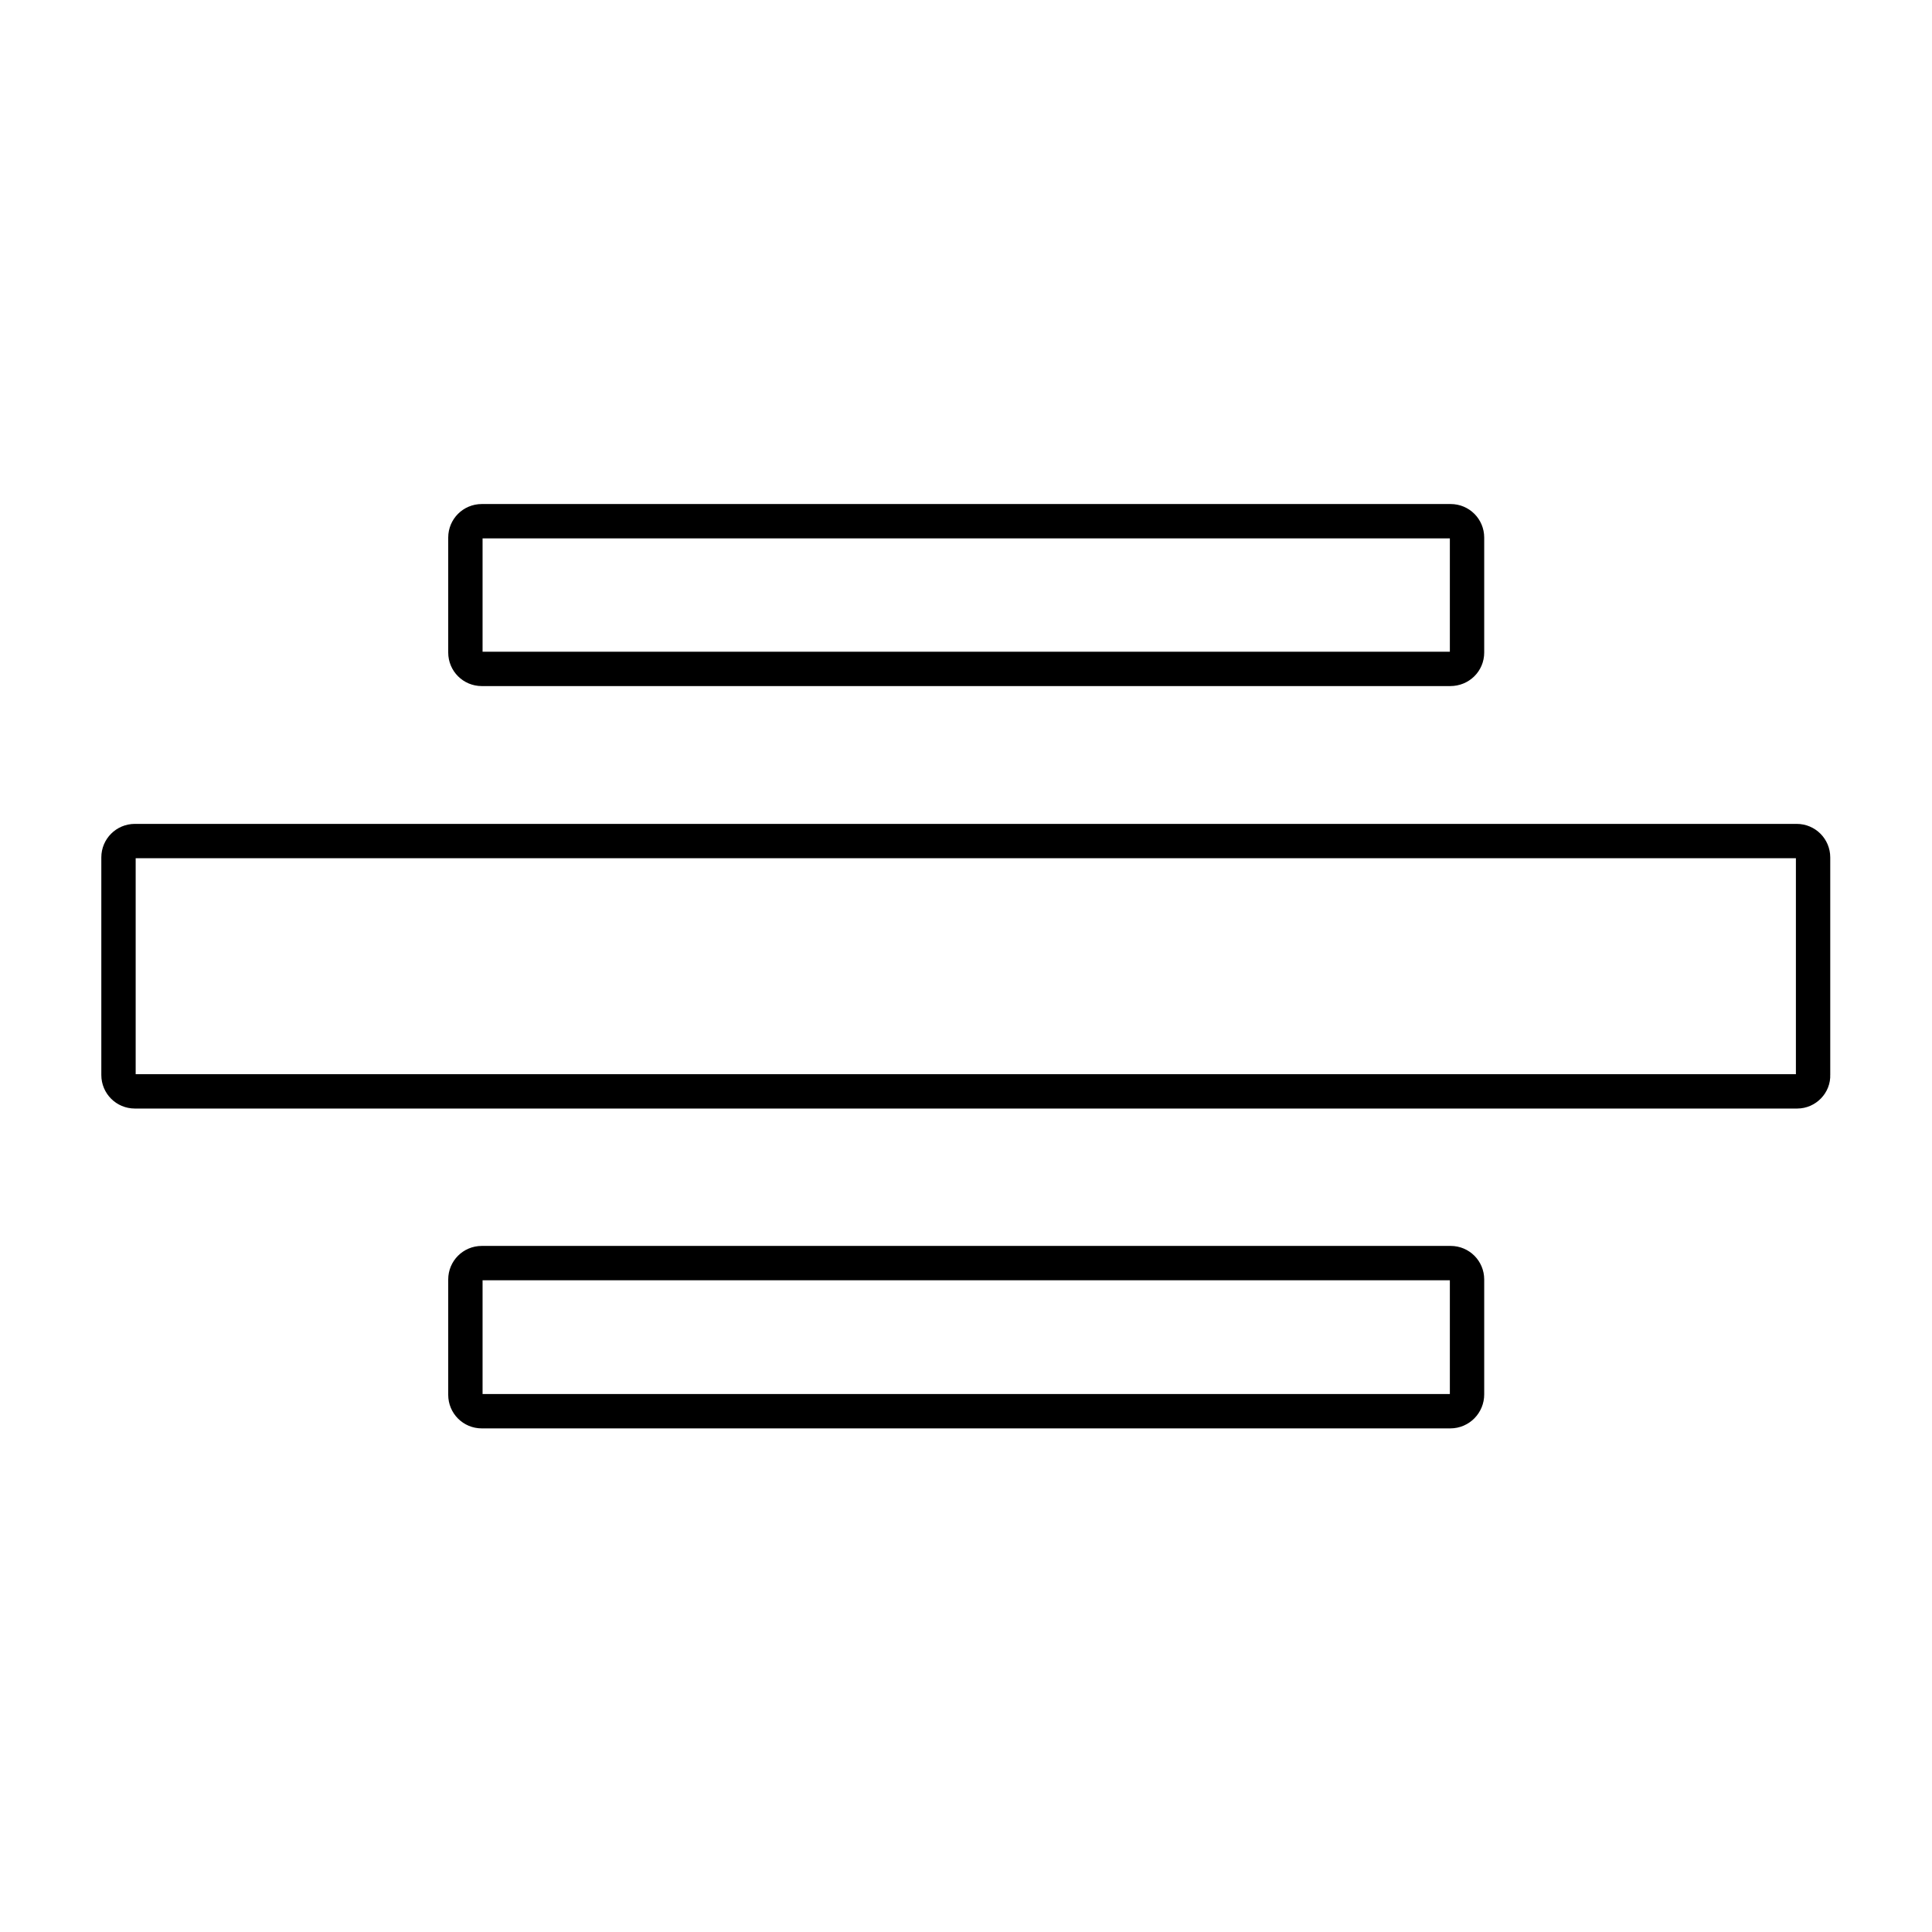
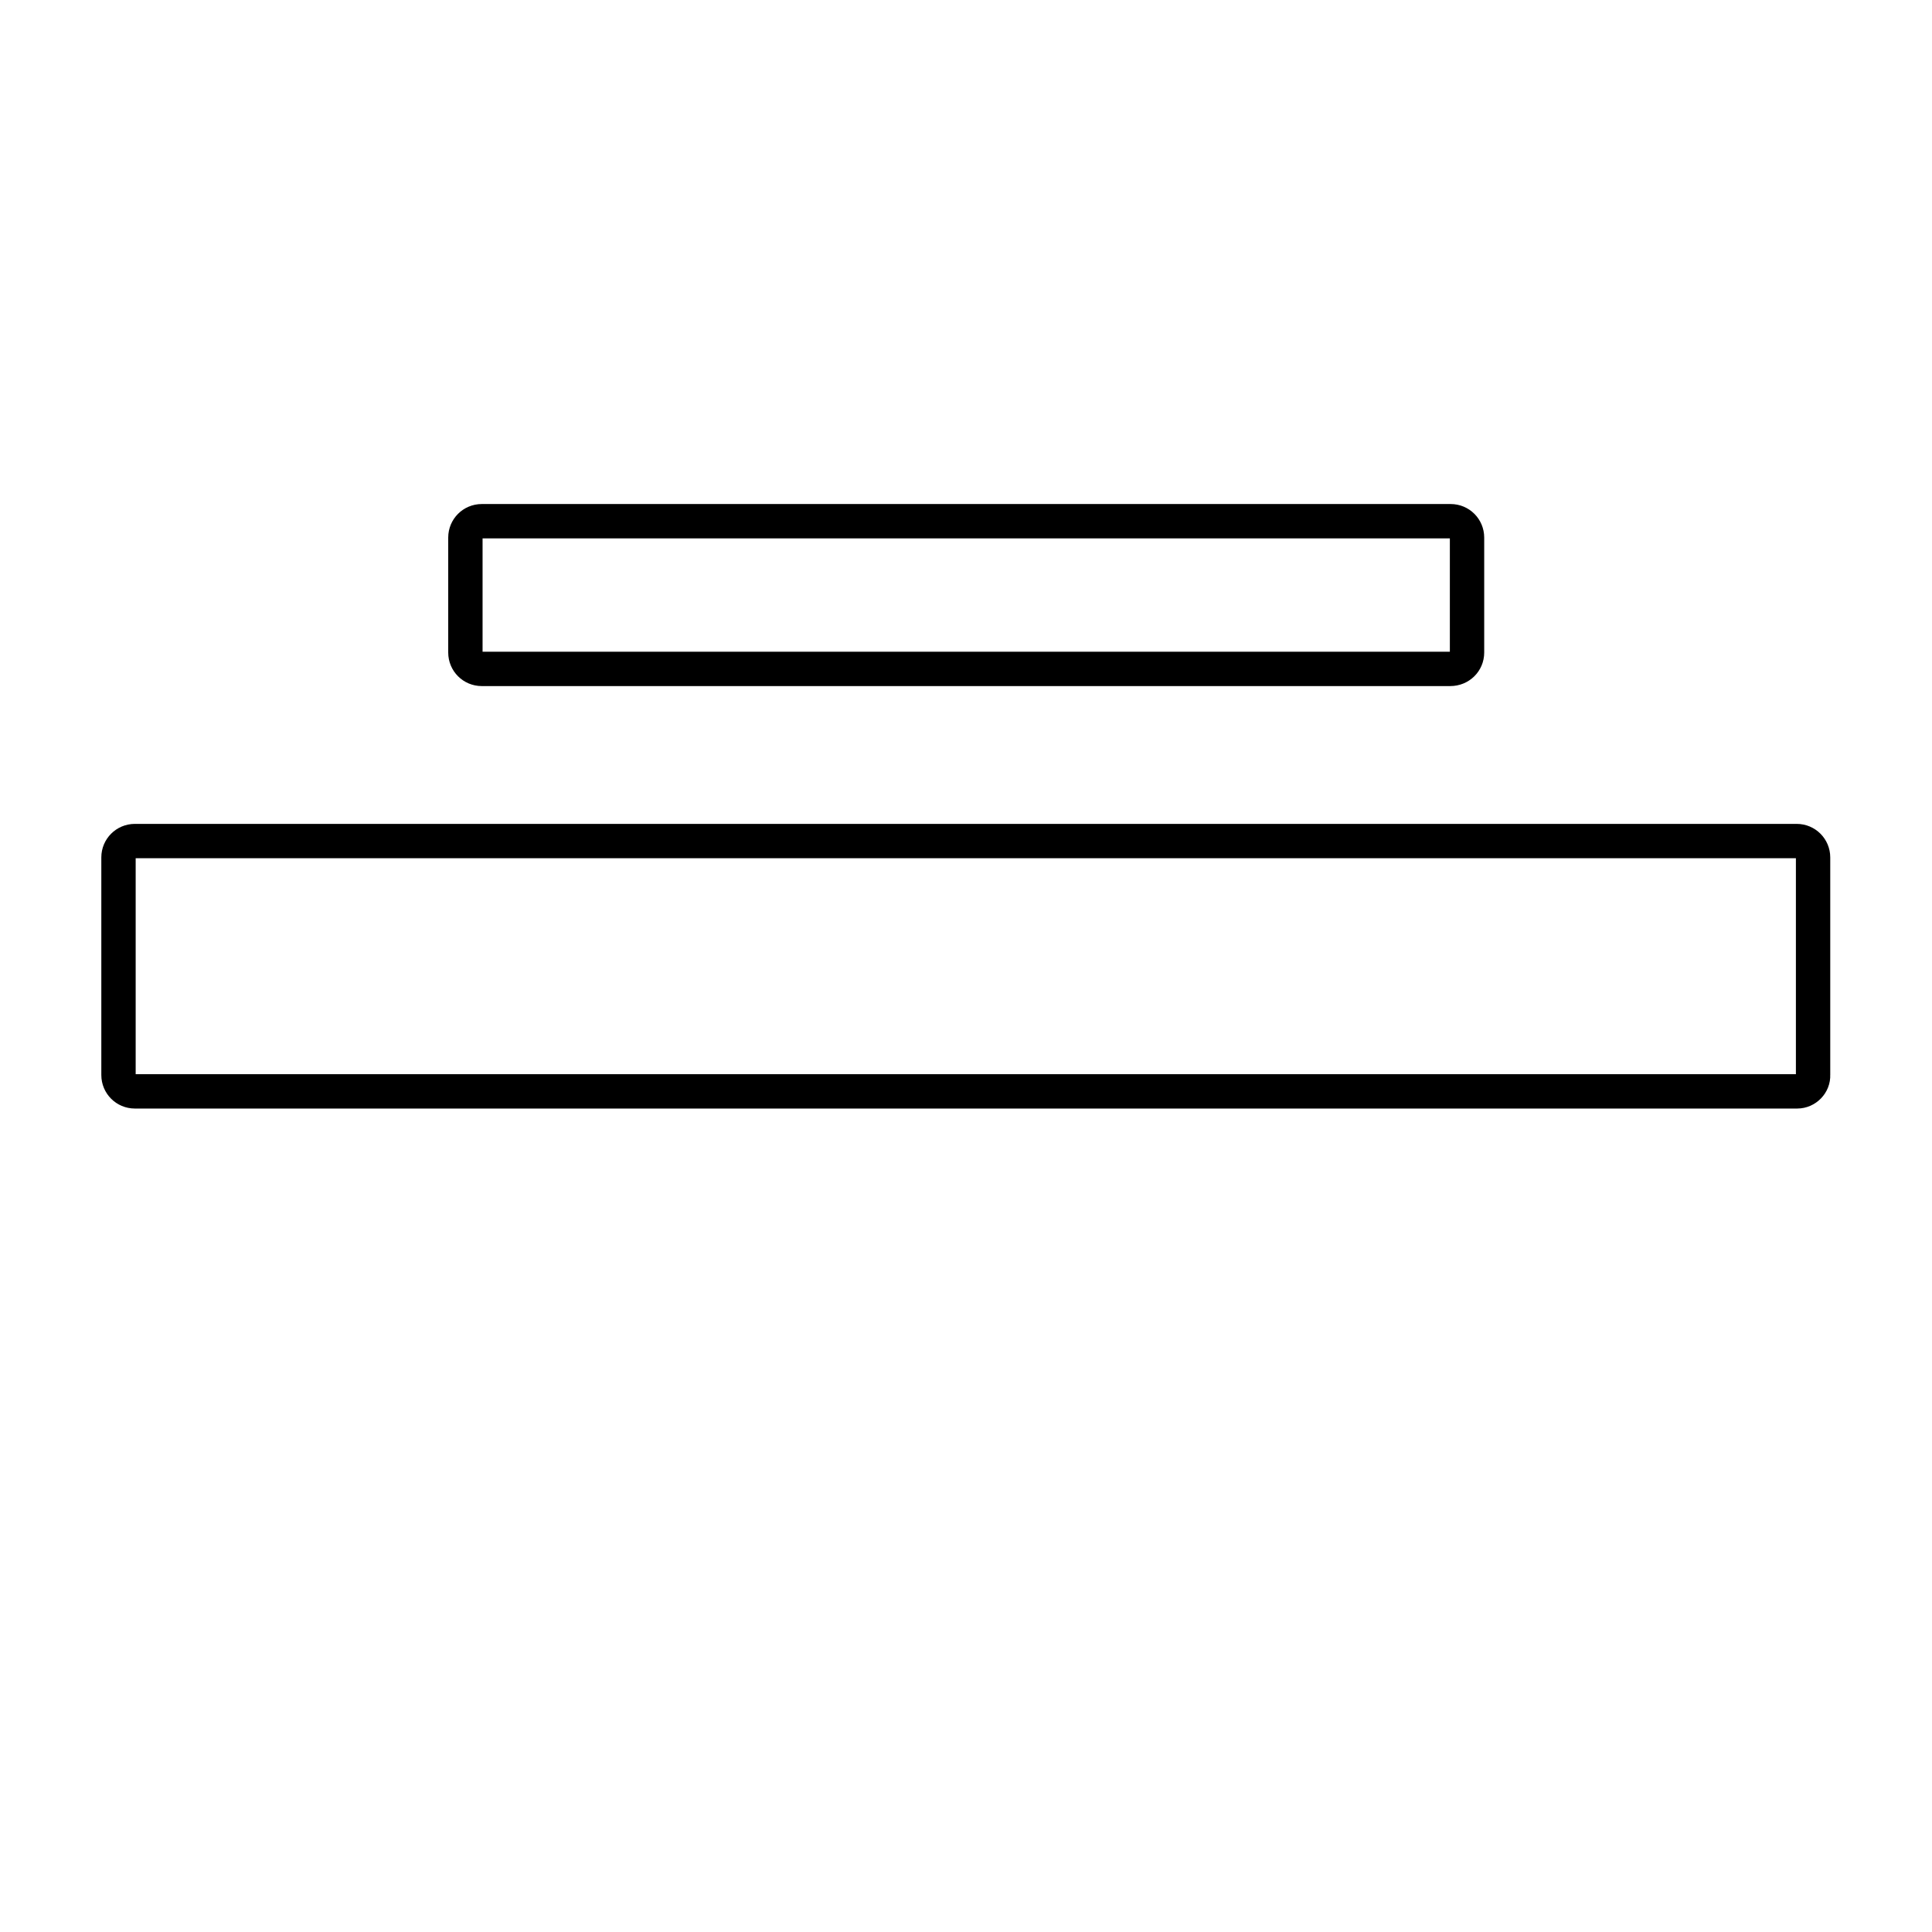
<svg xmlns="http://www.w3.org/2000/svg" version="1.1" id="Livello_1" x="0px" y="0px" viewBox="0 0 450 450" style="enable-background:new 0 0 450 450;" xml:space="preserve">
  <style type="text/css">
	.st0{fill:none;stroke:#000000;stroke-width:8;stroke-miterlimit:10;}
	.st1{fill:none;stroke:#000000;stroke-width:8;stroke-linecap:round;stroke-miterlimit:10;}
</style>
  <g>
    <path class="st0" d="M418.6,254.2H31.4c-2.1,0-3.8-1.7-3.8-3.8v-50.7c0-2.1,1.7-3.8,3.8-3.8h387.1c2.1,0,3.8,1.7,3.8,3.8v50.7   C422.4,252.4,420.7,254.2,418.6,254.2z" />
    <path class="st0" d="M337.8,155.8H112.2c-2.1,0-3.8-1.7-3.8-3.8v-26.8c0-2.1,1.7-3.8,3.8-3.8h225.7c2.1,0,3.8,1.7,3.8,3.8V152   C341.7,154.1,340,155.8,337.8,155.8z" />
-     <path class="st0" d="M337.8,328.7H112.2c-2.1,0-3.8-1.7-3.8-3.8V298c0-2.1,1.7-3.8,3.8-3.8h225.7c2.1,0,3.8,1.7,3.8,3.8v26.8   C341.7,326.9,340,328.7,337.8,328.7z" />
  </g>
</svg>